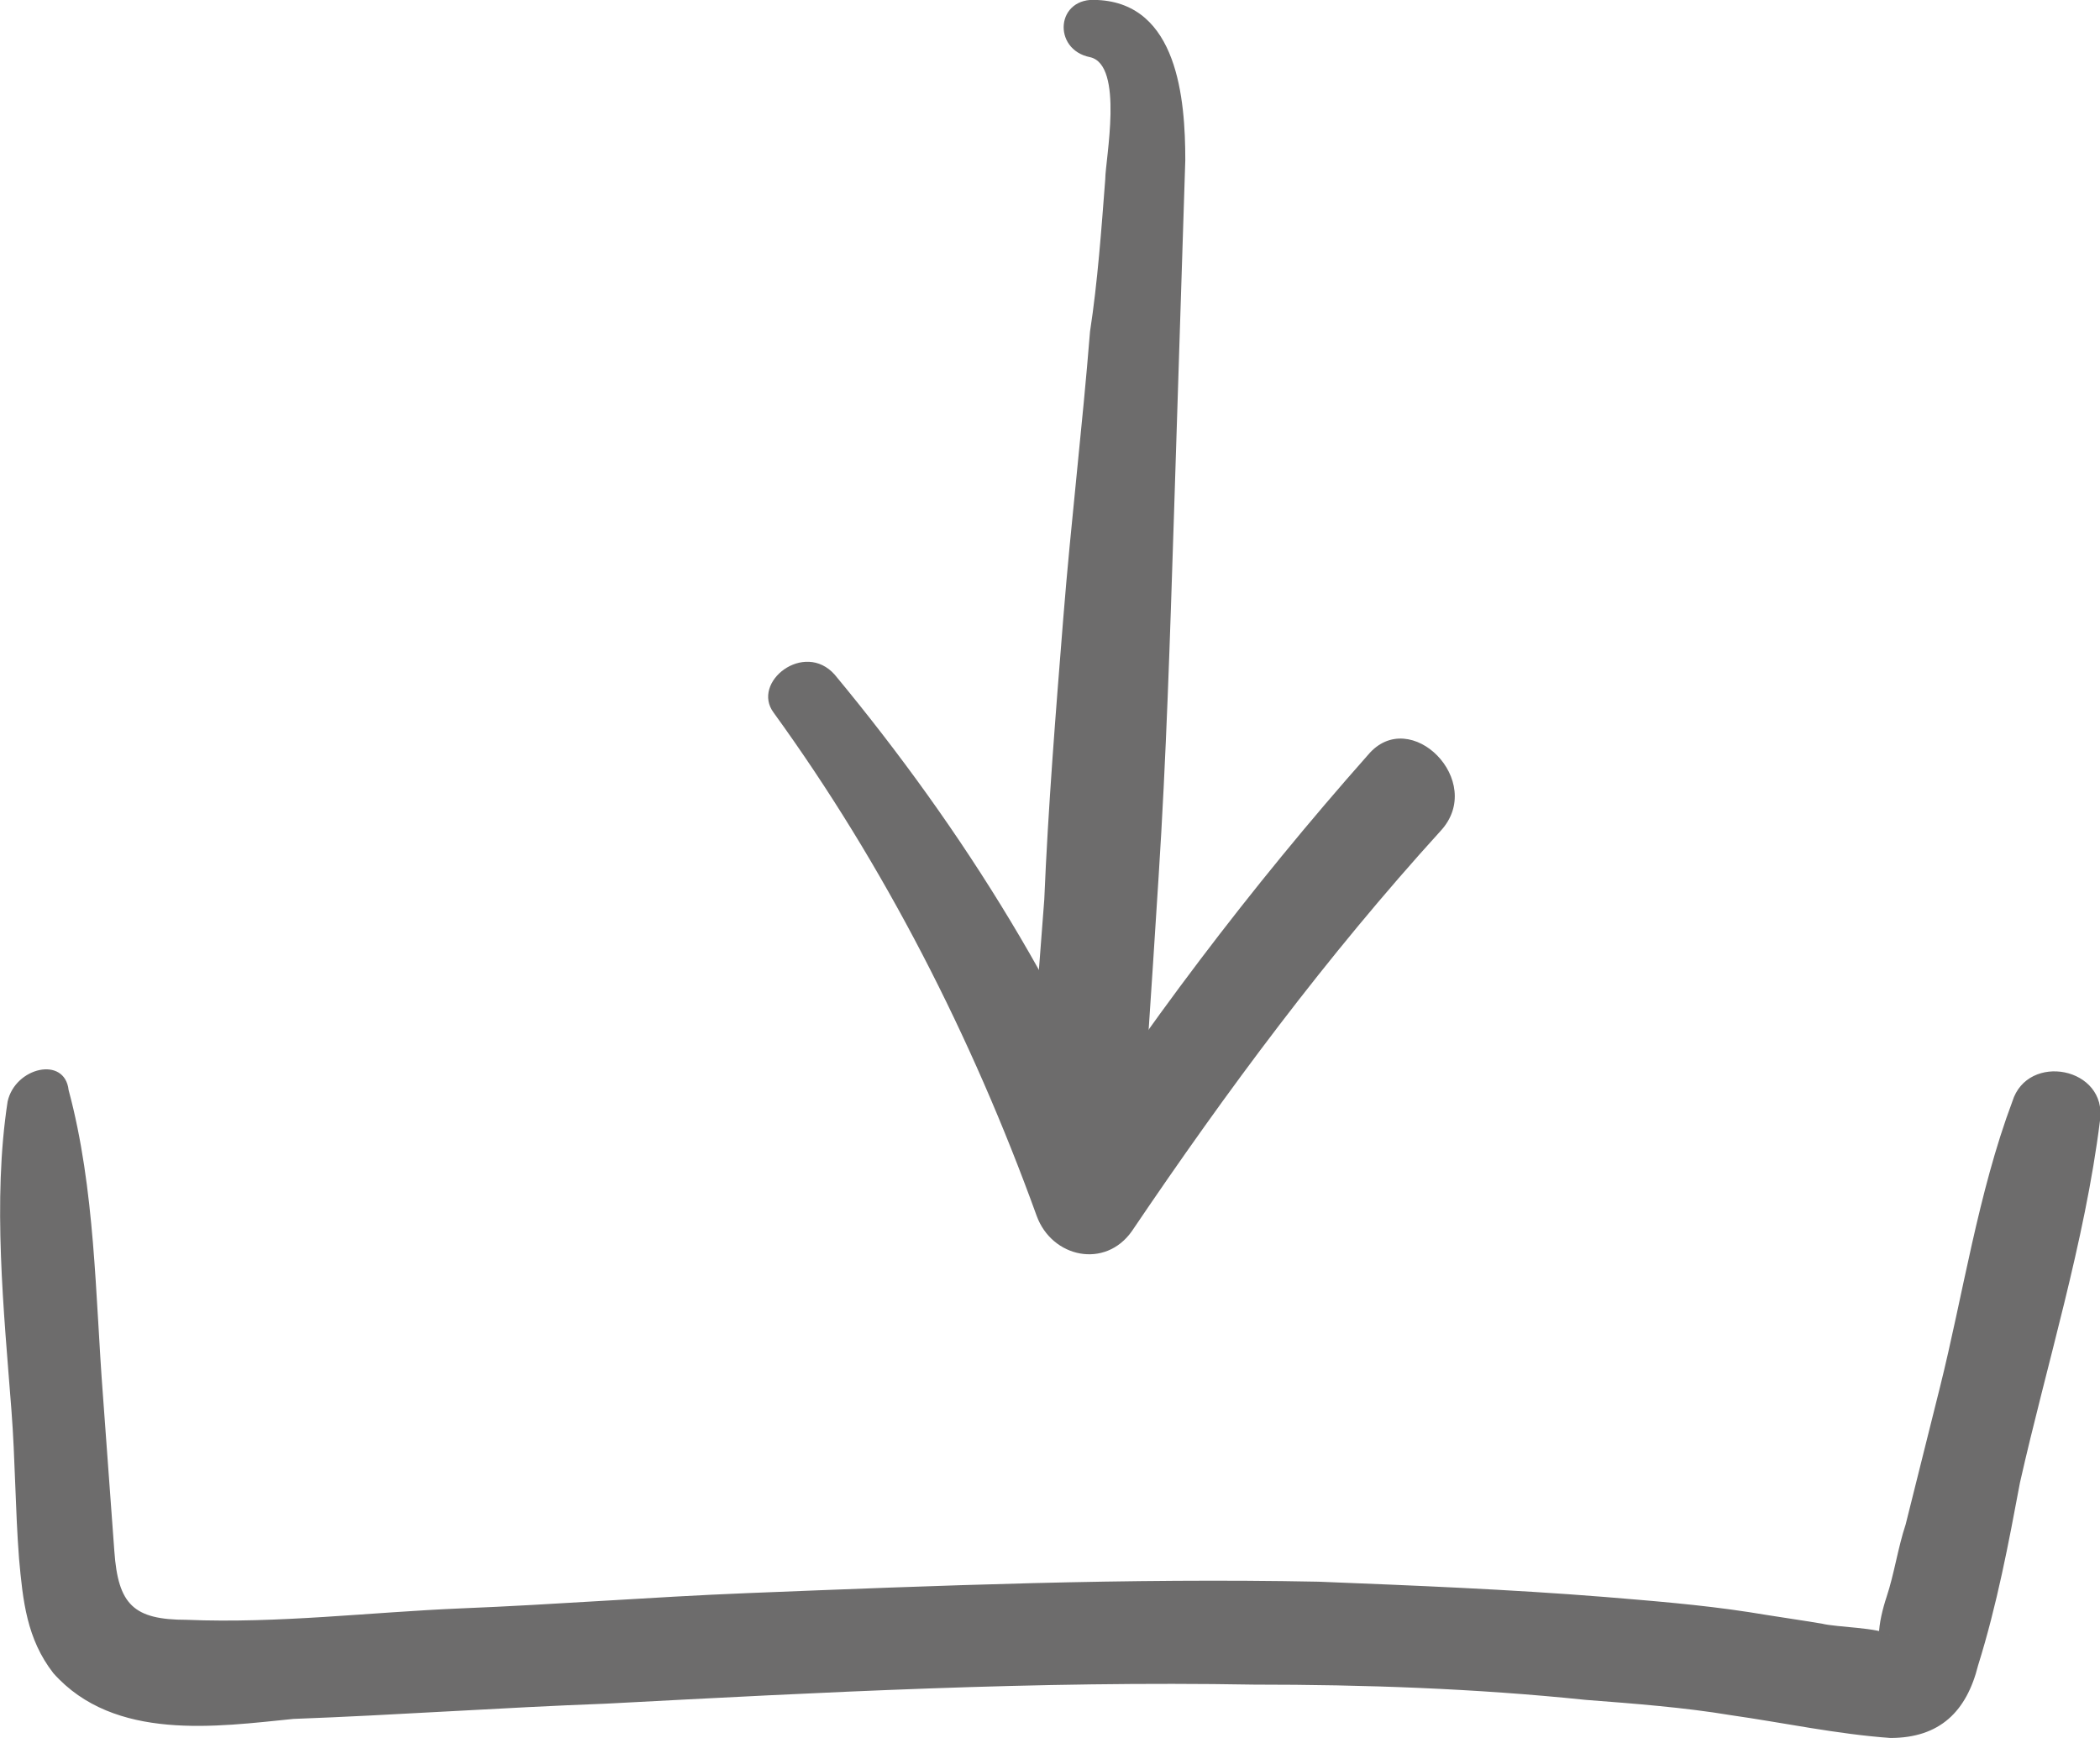
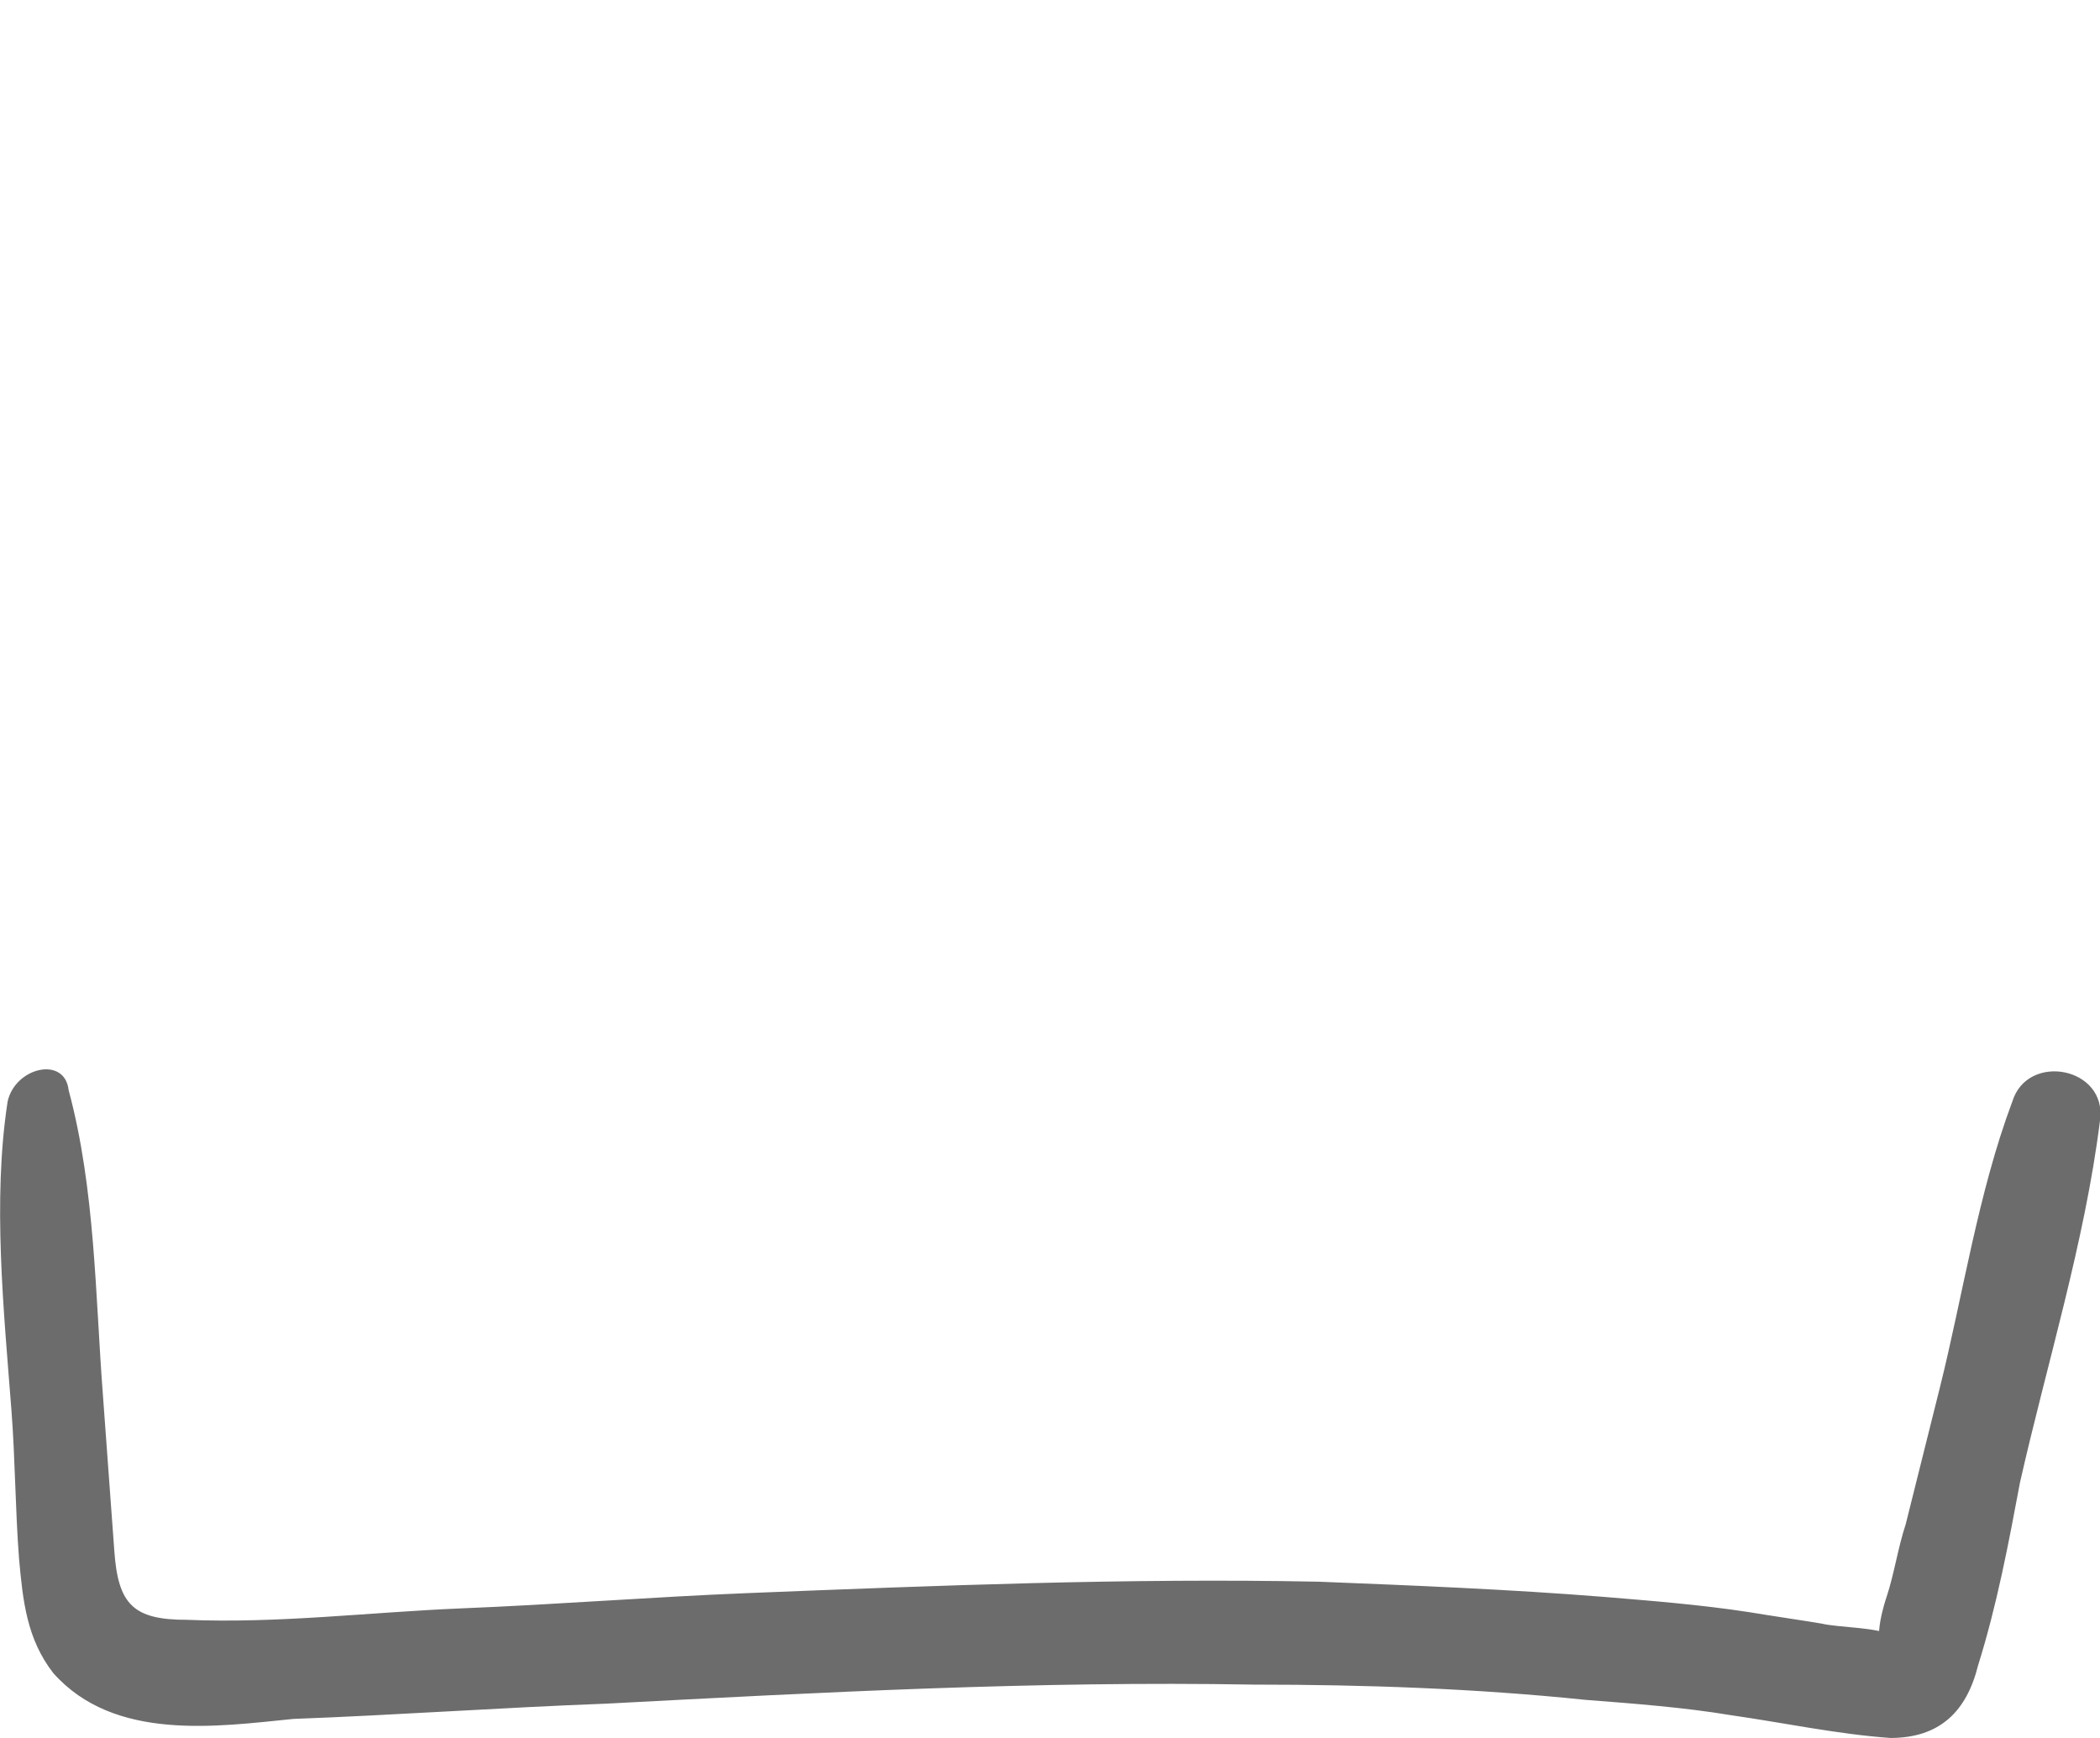
<svg xmlns="http://www.w3.org/2000/svg" version="1.1" id="Laag_1" x="0px" y="0px" viewBox="0 0 55.1 45.6" style="enable-background:new 0 0 55.1 45.6;" xml:space="preserve">
  <style type="text/css">
	.st0{fill:#6D6C6C;}
</style>
  <g>
    <g>
      <path class="st0" d="M0.2,28.9c-0.4,2.6-0.1,5.5,0.1,8.1c0.1,1.3,0.1,2.6,0.2,3.9c0.1,1.1,0.2,2.1,0.9,3c1.6,1.8,4.3,1.4,6.3,1.2    c2.7-0.1,5.5-0.3,8.2-0.4c5.7-0.3,11.3-0.6,17-0.5c2.9,0,5.8,0.1,8.7,0.4c1.3,0.1,2.6,0.2,3.8,0.4c1.4,0.2,2.8,0.5,4.2,0.6    c1.3,0,2-0.7,2.3-1.9c0.5-1.6,0.8-3.2,1.1-4.8c0.7-3.1,1.7-6.3,2.1-9.5c0.2-1.4-1.9-1.8-2.3-0.5c-0.9,2.4-1.3,5.1-1.9,7.5    c-0.3,1.2-0.6,2.4-0.9,3.6c-0.2,0.6-0.3,1.3-0.5,1.9c-0.1,0.3-0.2,0.7-0.2,1c0,0.7,0-0.2,0.3,0c-0.3-0.2-1.4-0.2-1.8-0.3    c-0.6-0.1-1.3-0.2-1.9-0.3c-1.3-0.2-2.6-0.3-3.8-0.4c-2.5-0.2-5-0.3-7.5-0.4c-5-0.1-10,0.1-15,0.3c-2.5,0.1-5,0.3-7.5,0.4    c-2.4,0.1-4.8,0.4-7.2,0.3c-1.4,0-1.8-0.4-1.9-1.8c-0.1-1.4-0.2-2.7-0.3-4.1c-0.2-2.6-0.2-5.4-0.9-8C1.7,27.7,0.4,28,0.2,28.9    L0.2,28.9z" />
    </g>
  </g>
  <g>
    <g>
-       <path class="st0" d="M28.6,1.5C29.5,1.7,29,4.2,29,4.7c-0.1,1.3-0.2,2.7-0.4,4c-0.2,2.5-0.5,5-0.7,7.5s-0.4,5-0.5,7.4    c-0.1,1.3-0.2,2.6-0.3,4c-0.1,1.2-0.3,2.4,0.4,3.5c0.4,0.6,1.3,0.6,1.8,0.1c0.8-1,0.7-2.4,0.8-3.6c0.1-1.5,0.2-3,0.3-4.6    c0.2-3.1,0.3-6.3,0.4-9.4c0.1-3.1,0.2-6.3,0.3-9.4c0-1.6-0.2-4.1-2.3-4.2C27.7-0.1,27.6,1.3,28.6,1.5L28.6,1.5z" />
-     </g>
+       </g>
  </g>
  <g>
    <g>
-       <path class="st0" d="M20.3,18.7c2.9,4,5.2,8.5,6.9,13.2c0.4,1.1,1.8,1.4,2.5,0.4c2.5-3.7,5.1-7.2,8.1-10.5c1.2-1.3-0.8-3.3-1.9-2    c-3.1,3.5-5.9,7.2-8.4,11.1c0.8,0.1,1.7,0.2,2.5,0.4c-1.9-5-4.7-9.5-8.1-13.6C21.1,16.8,19.7,17.9,20.3,18.7L20.3,18.7z" />
-     </g>
+       </g>
  </g>
</svg>